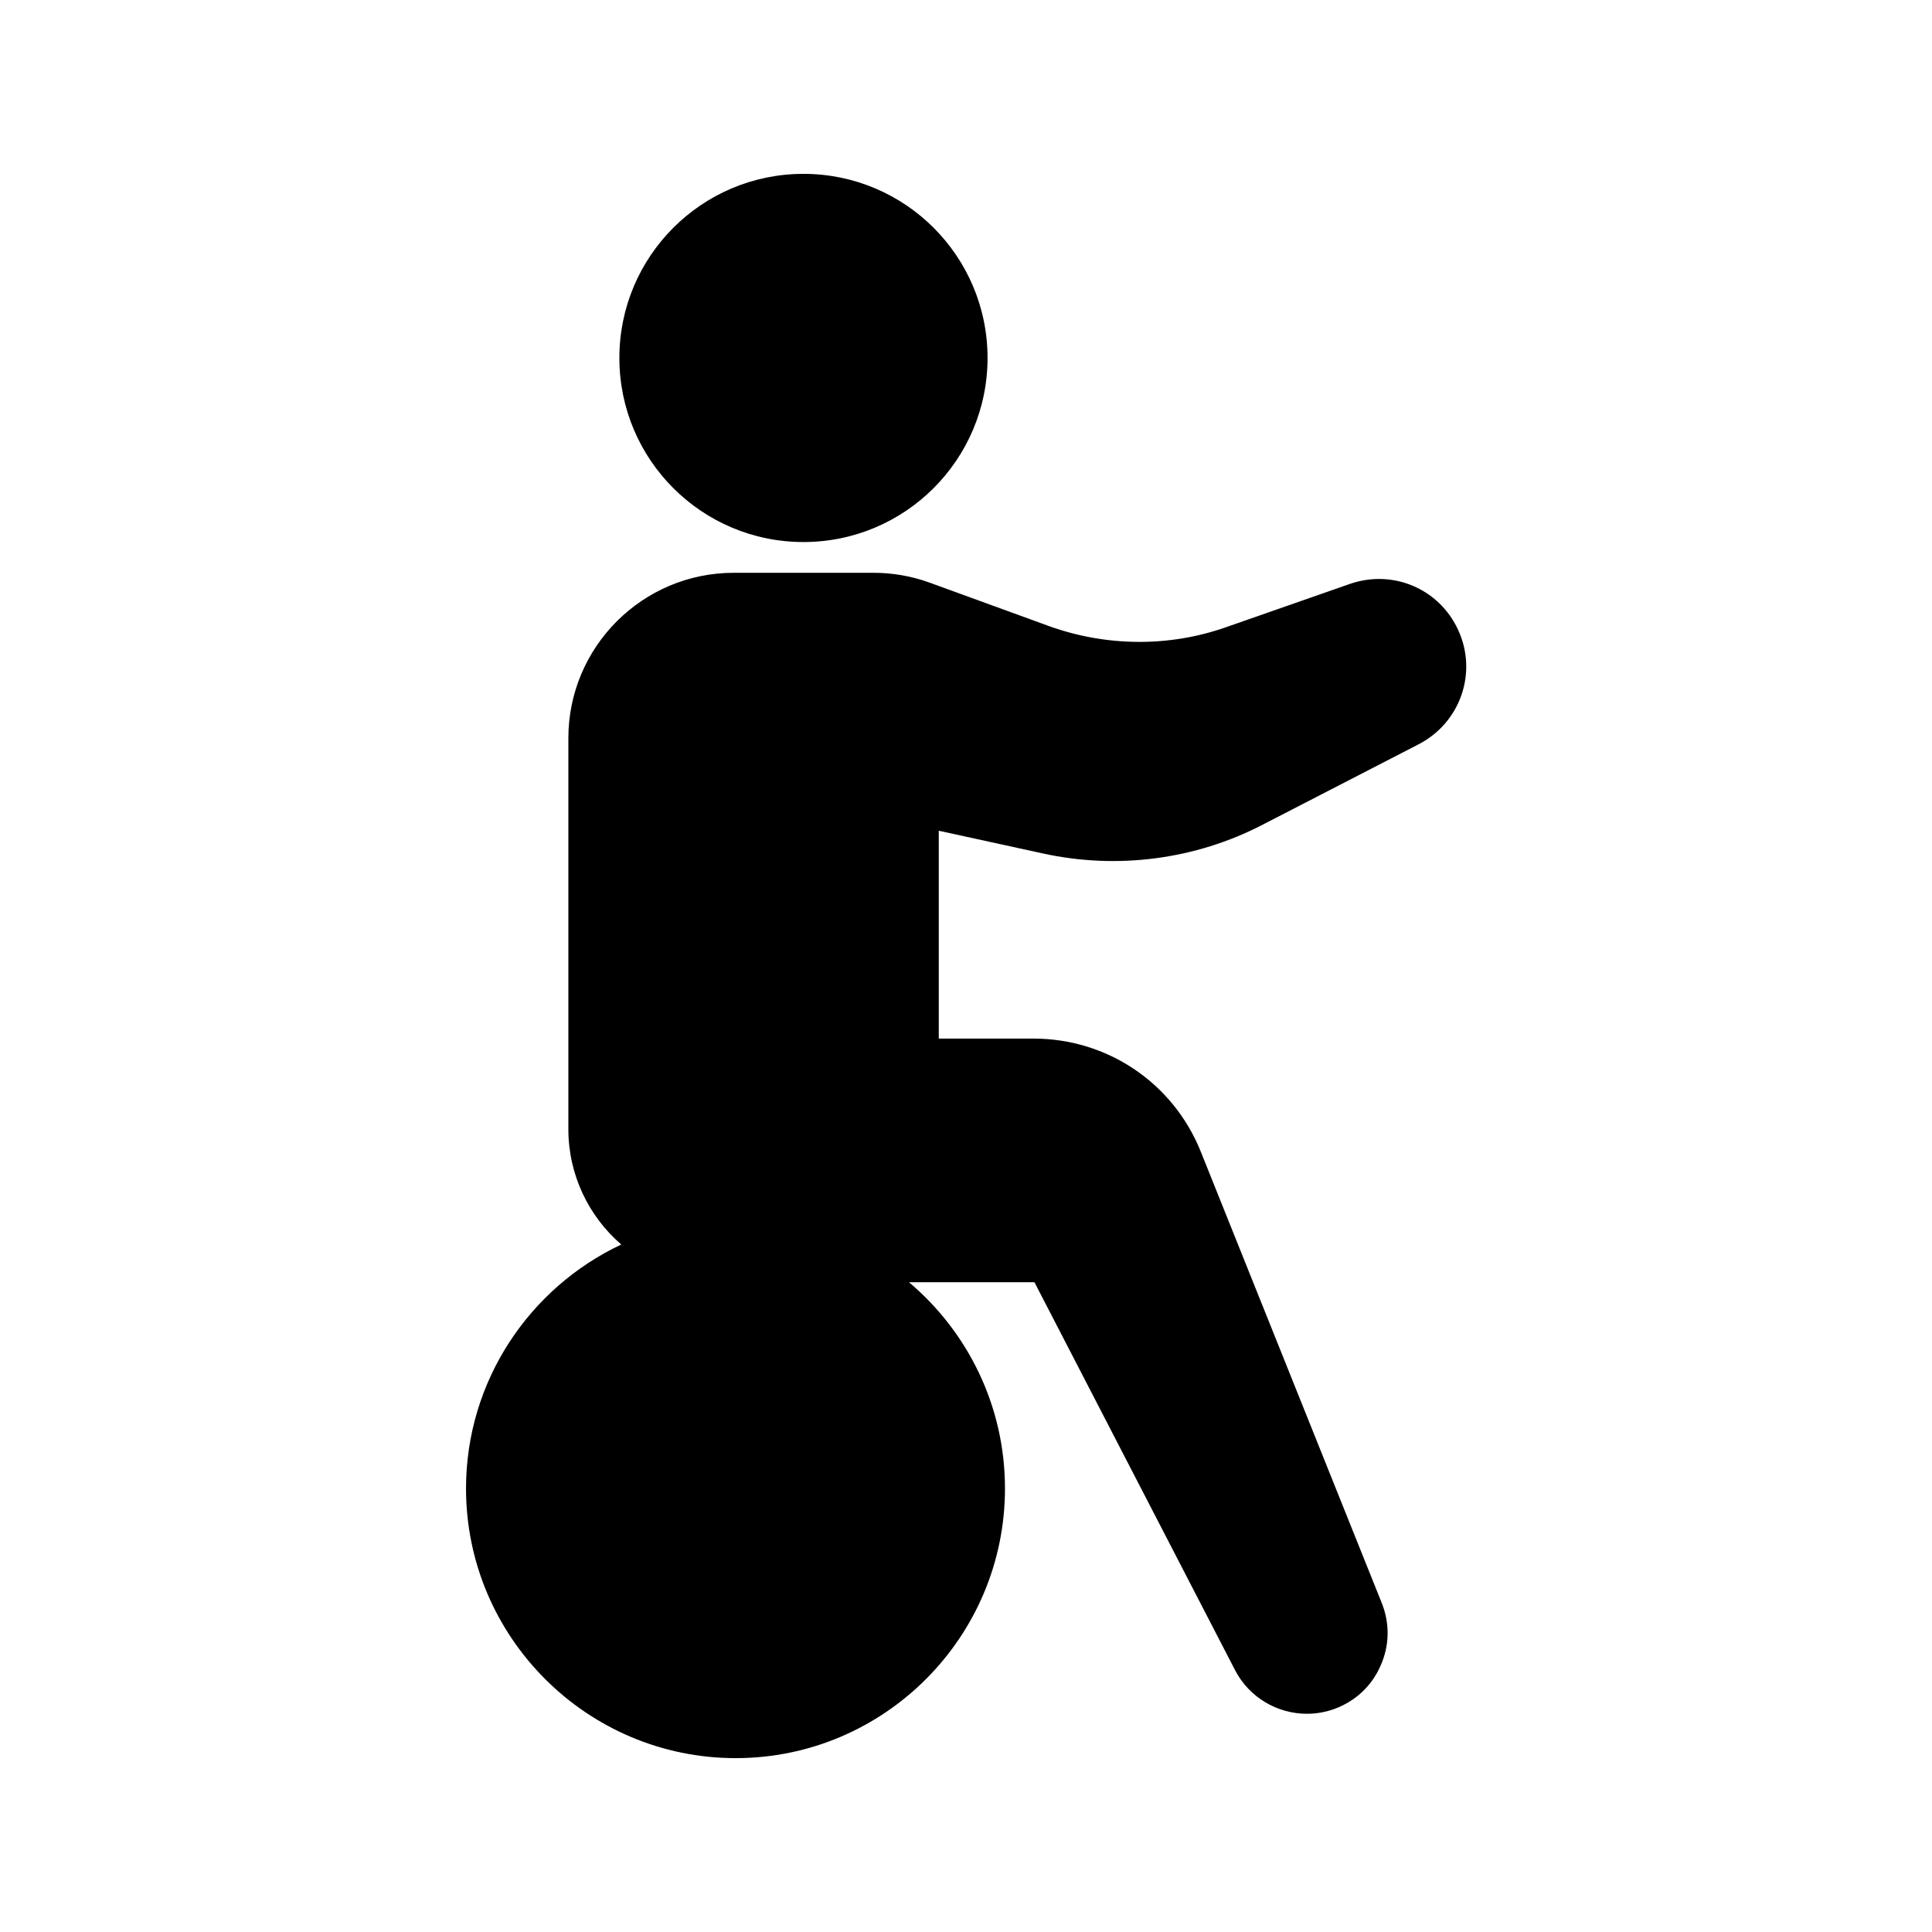
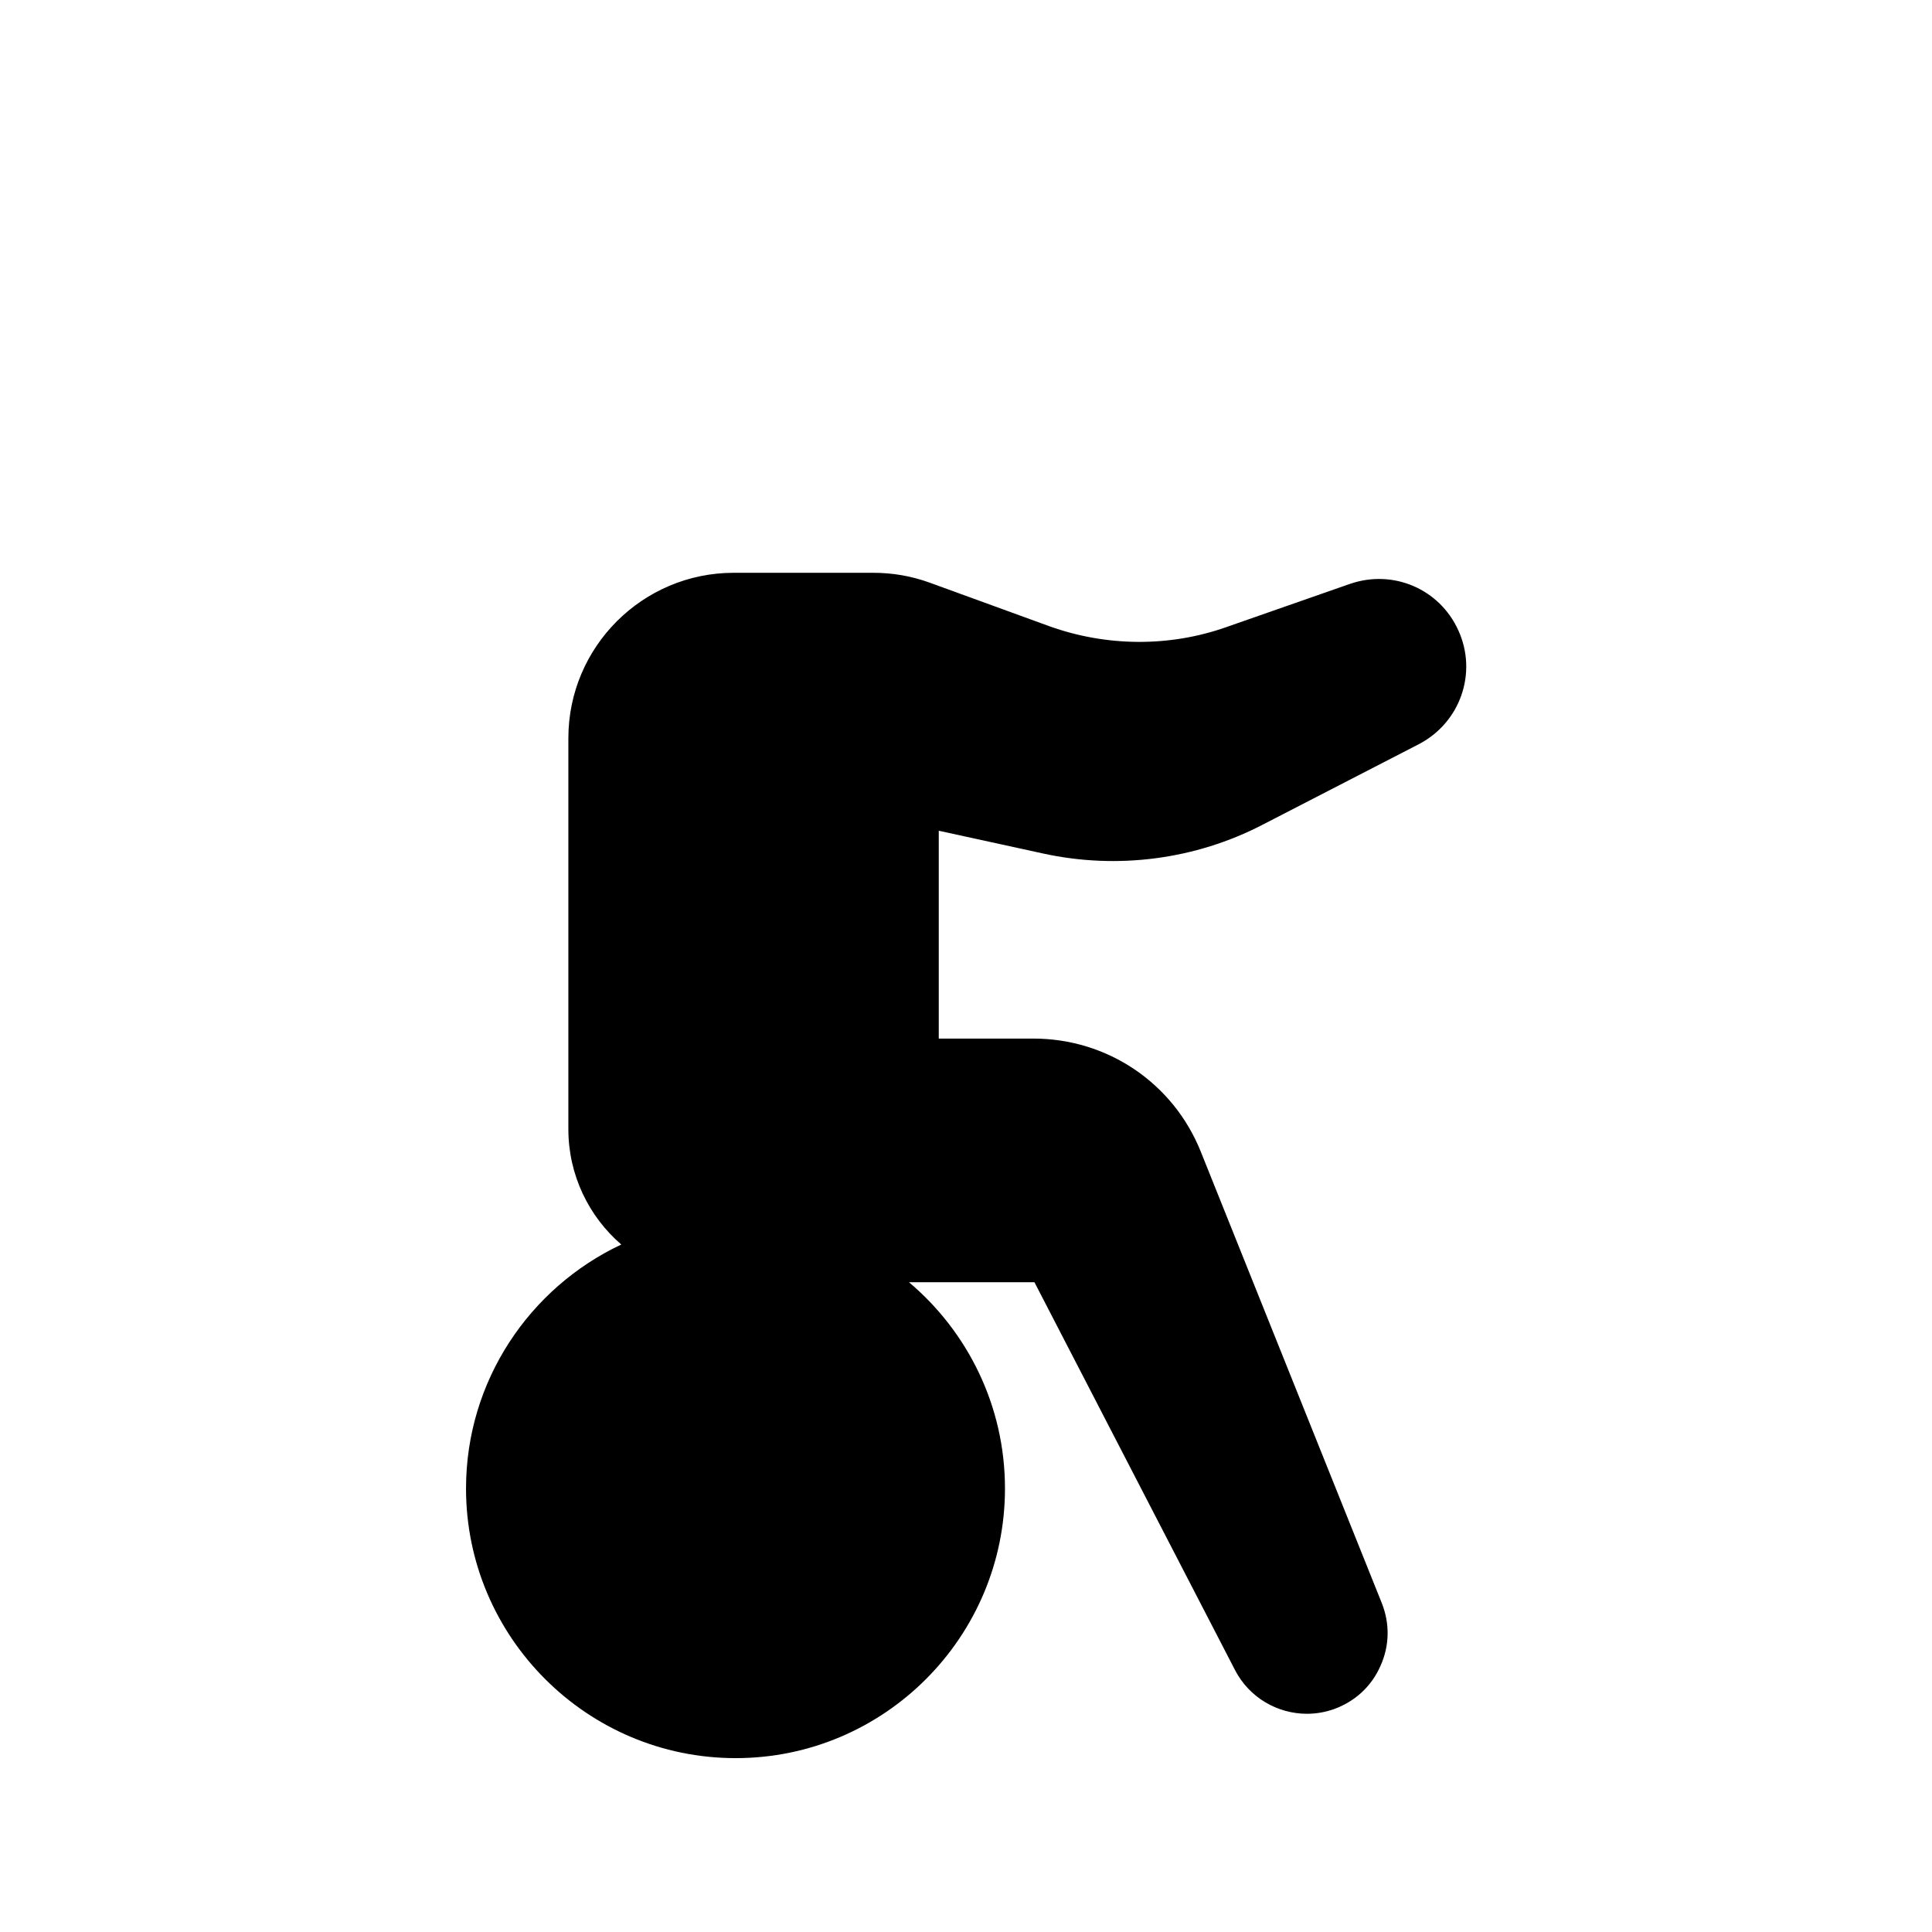
<svg xmlns="http://www.w3.org/2000/svg" fill="#000000" width="800px" height="800px" version="1.1" viewBox="144 144 512 512">
  <g>
-     <path d="m405.71 238.86c0 26.945-21.84 48.785-48.785 48.785-26.941 0-48.785-21.84-48.785-48.785 0-26.945 21.844-48.785 48.785-48.785 26.945 0 48.785 21.84 48.785 48.785" />
    <path d="m501.77 298.73-32.914 11.504c-15.031 5.289-31.656 5.121-46.688-0.25l-31.824-11.586c-4.871-1.762-9.824-2.602-14.945-2.602h-36.945c-24.184 0-43.832 19.648-43.832 43.832v103.62c0 12.176 5.457 23.176 14.023 30.562-24.266 11.418-41.145 36.105-41.145 64.656 0 39.383 32.074 71.457 71.457 71.457 39.383 0 71.371-32.074 71.371-71.457 0-21.914-9.91-41.562-25.441-54.664h33.25l53.152 102.78c3.777 7.305 11.25 11.586 19.062 11.586 2.434 0 4.871-0.418 7.223-1.258 5.543-2.016 9.91-6.047 12.258-11.418 2.434-5.375 2.519-11.25 0.336-16.711l-47.945-119.57c-7.305-18.223-24.77-29.977-44.336-29.977h-25.105v-55.082l27.711 6.047c19.648 4.281 40.305 1.594 58.105-7.641l41.391-21.336c11-5.711 15.617-18.895 10.496-30.145-4.953-11-17.297-16.293-28.715-12.344z" />
  </g>
</svg>